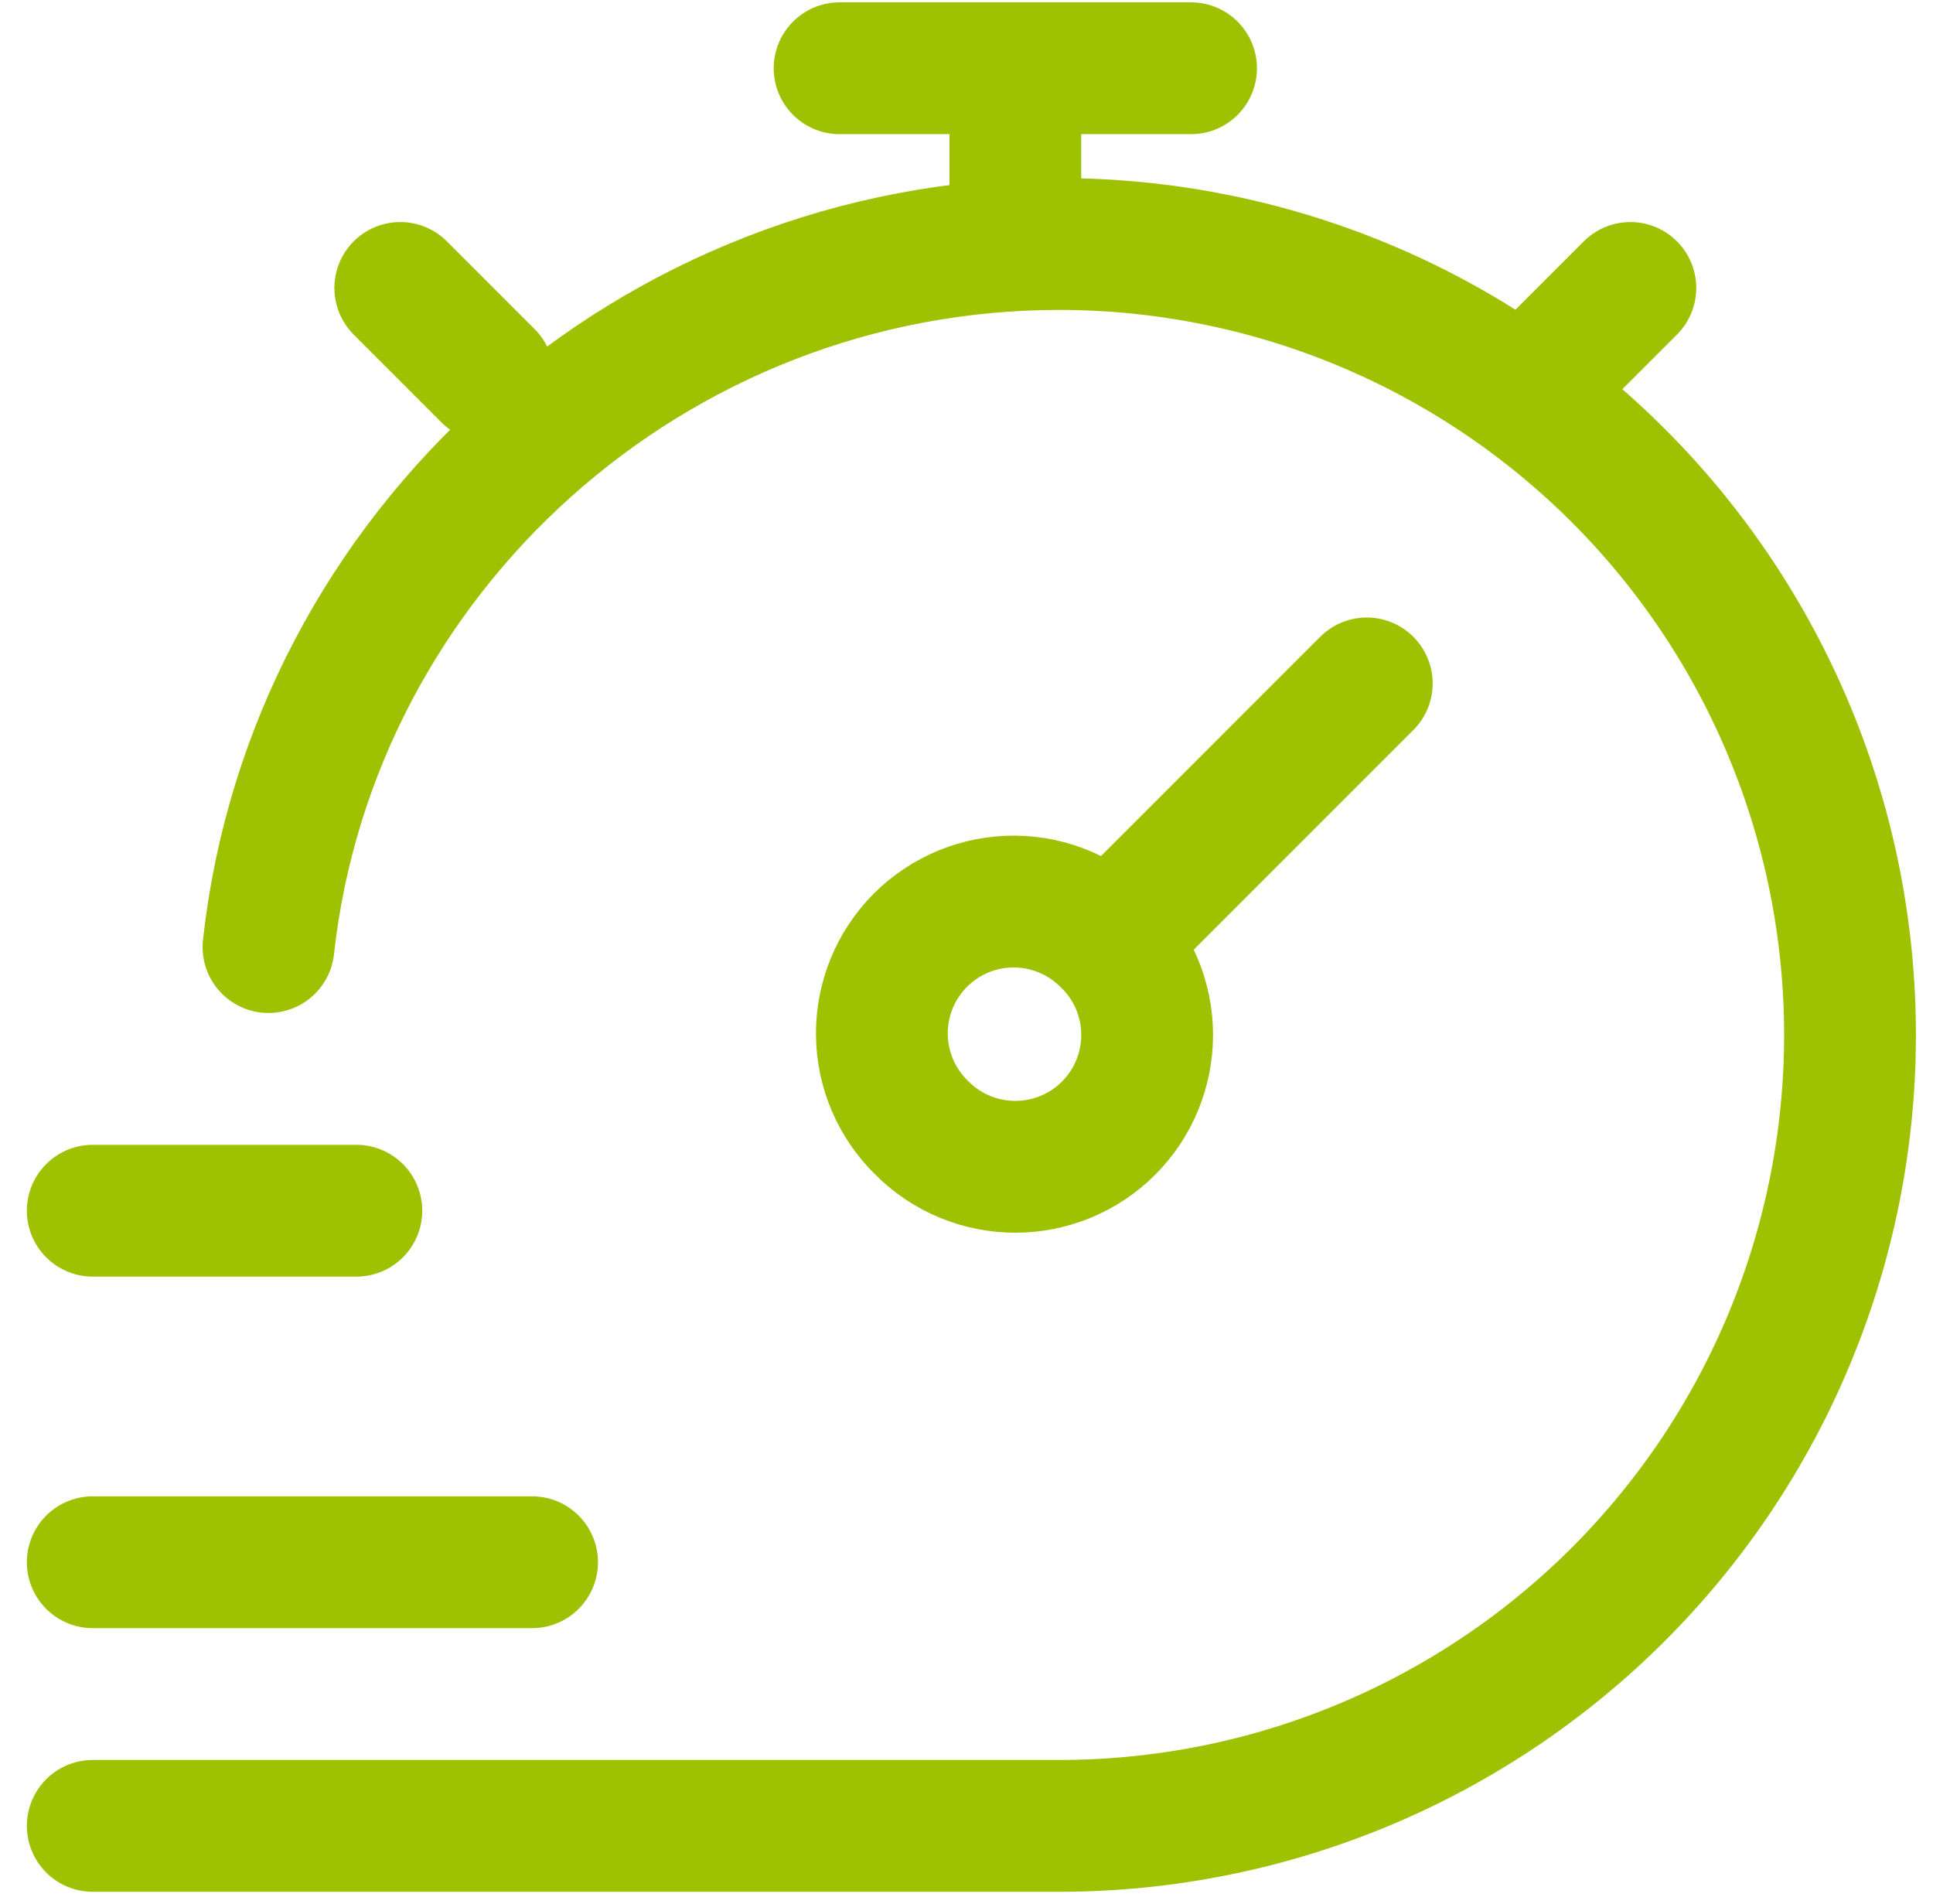
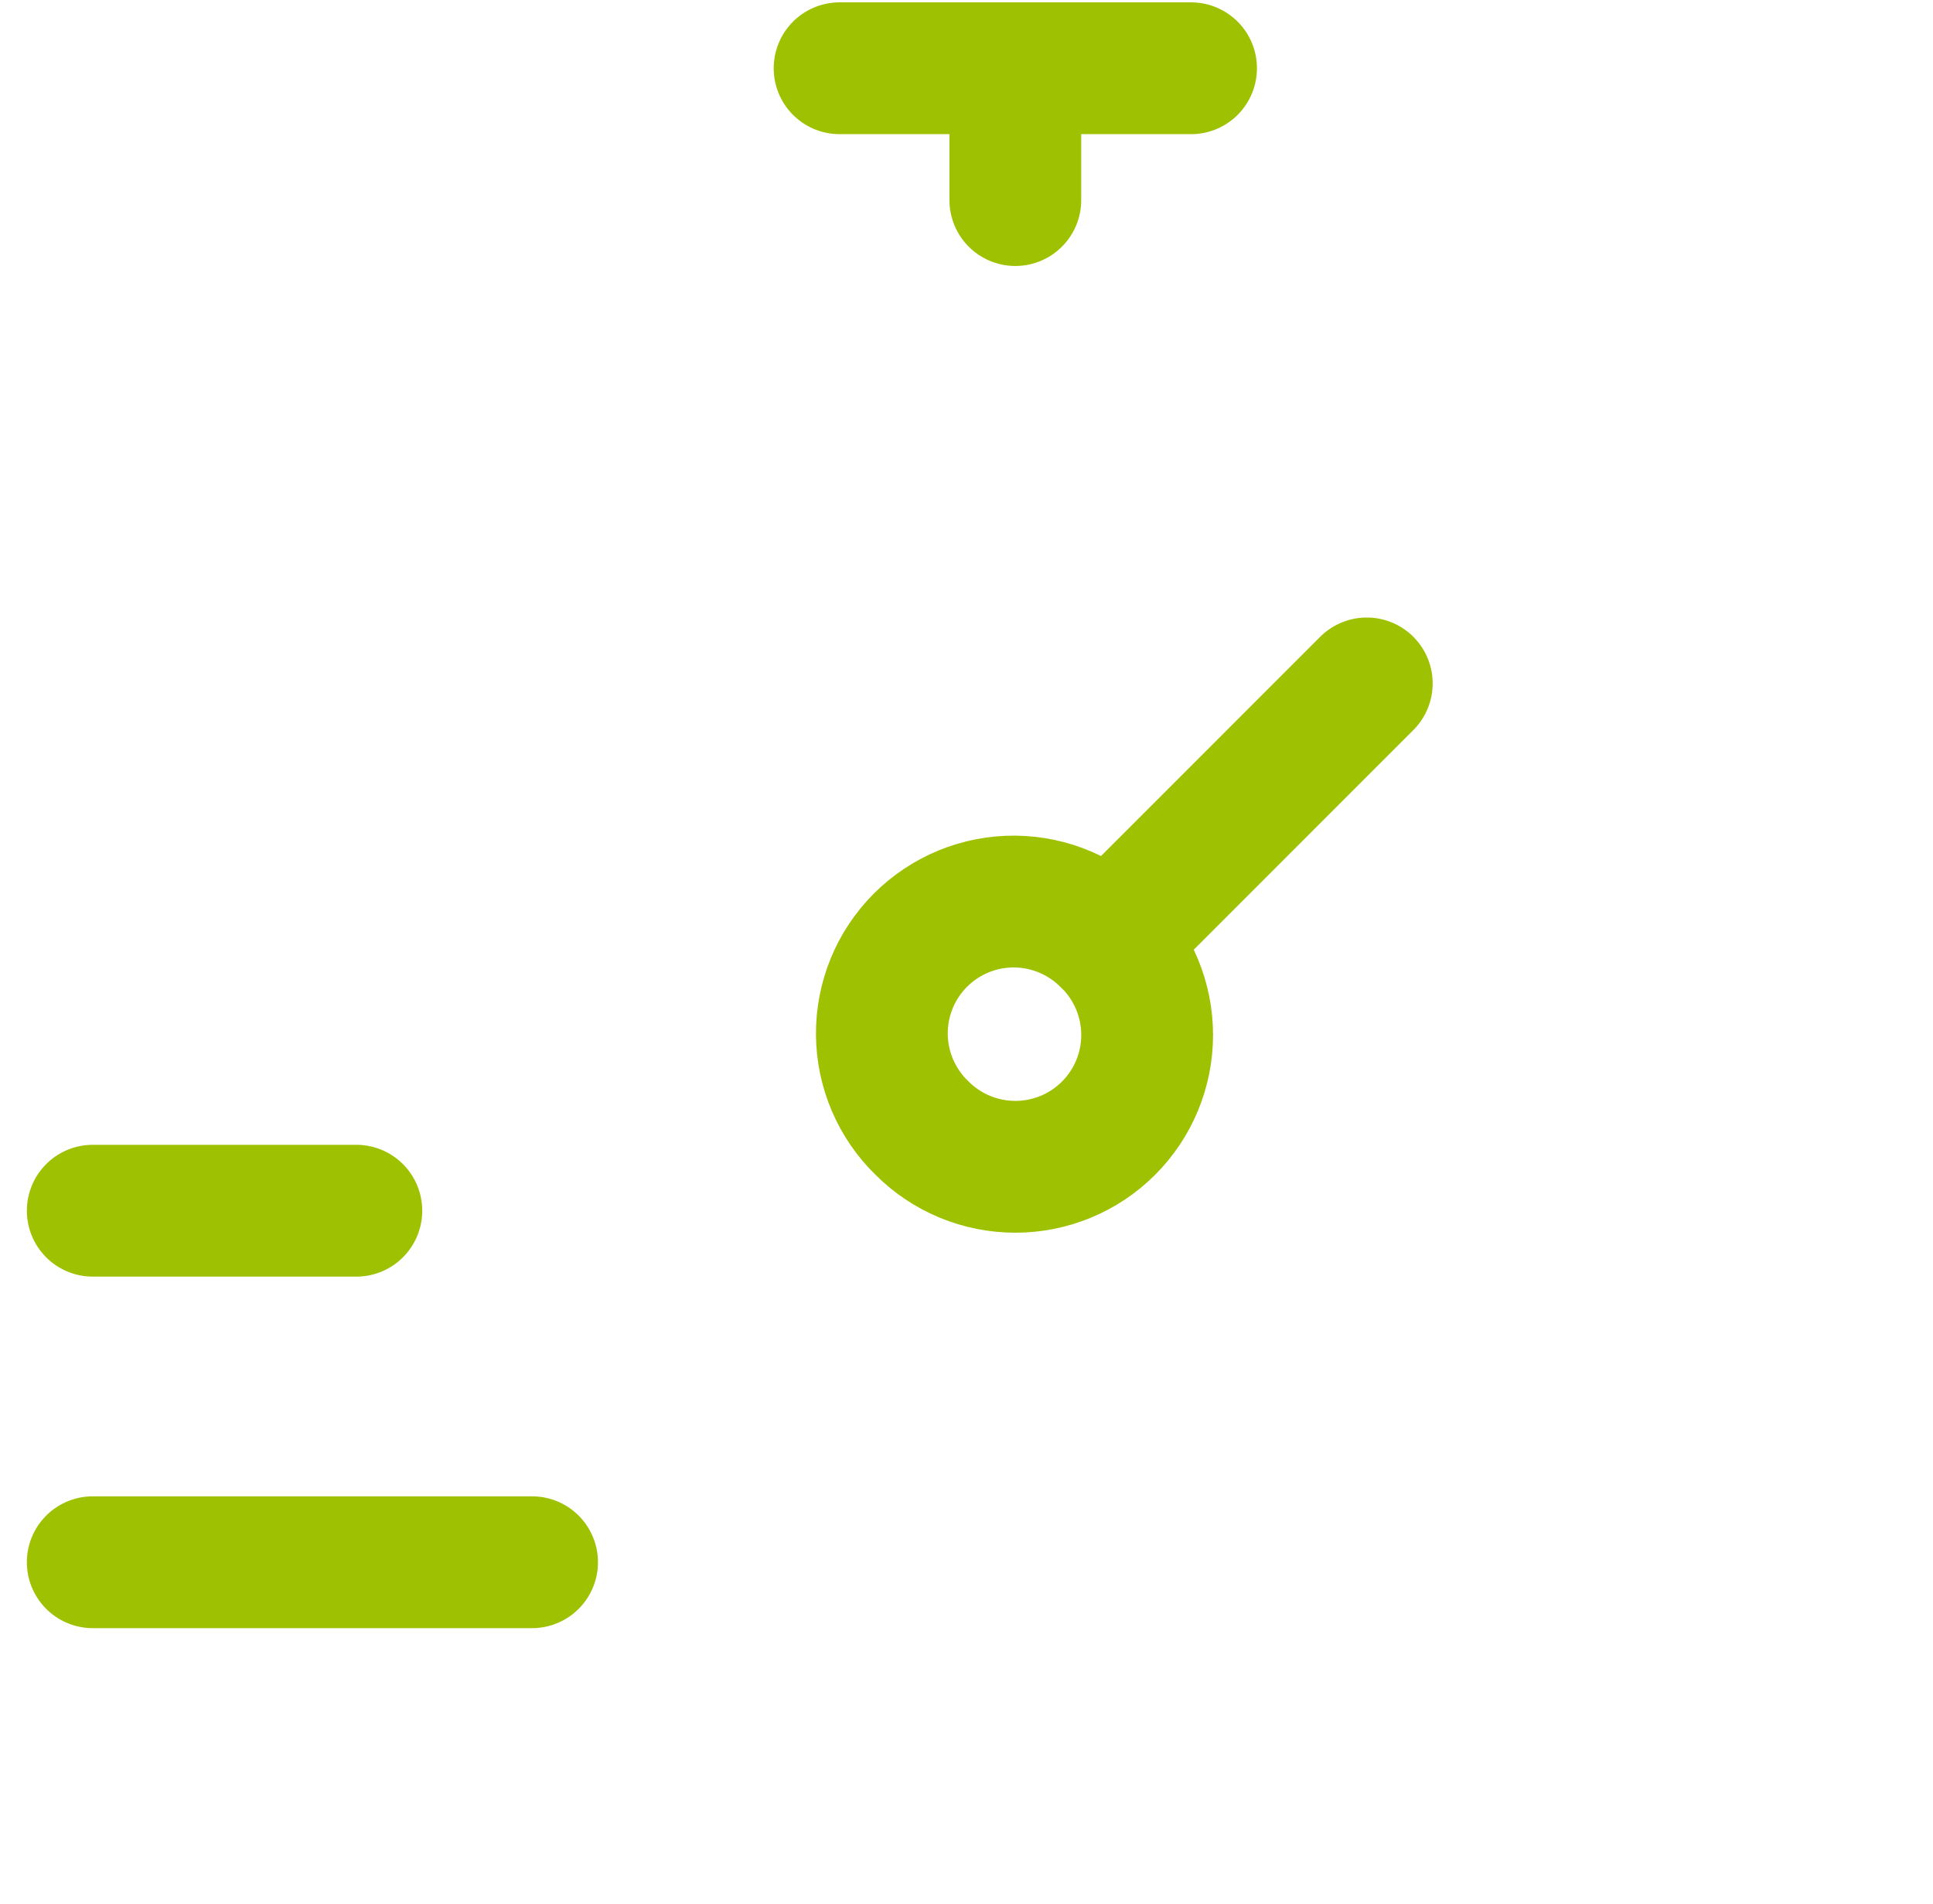
<svg xmlns="http://www.w3.org/2000/svg" width="66" height="65" viewBox="0 0 66 65" fill="none">
  <g id="Group">
-     <path id="Vector" d="M3.167 62.33H36.167C39.712 62.33 43.223 61.632 46.499 60.275C49.775 58.918 52.751 56.929 55.259 54.422C57.766 51.915 59.755 48.938 61.111 45.663C62.468 42.387 63.167 38.876 63.167 35.33C63.167 31.784 62.468 28.273 61.111 24.998C59.755 21.722 57.766 18.745 55.259 16.238C52.751 13.731 49.775 11.742 46.499 10.385C43.223 9.028 39.712 8.33 36.167 8.33C22.268 8.33 10.658 18.83 9.167 32.33M52.667 12.83L55.667 9.83M13.667 9.83L16.667 12.83" stroke="#9EC202" stroke-width="4.5" stroke-linecap="round" stroke-linejoin="round" />
    <path id="Vector_2" d="M46.667 23.33L37.847 32.15C37.432 31.72 36.935 31.378 36.386 31.142C35.837 30.906 35.247 30.782 34.649 30.776C34.051 30.771 33.459 30.885 32.906 31.111C32.353 31.338 31.851 31.672 31.428 32.094C31.006 32.517 30.671 33.019 30.445 33.572C30.219 34.125 30.105 34.718 30.11 35.315C30.115 35.913 30.239 36.503 30.475 37.052C30.711 37.601 31.054 38.098 31.484 38.513C32.328 39.357 33.473 39.831 34.667 39.831C35.861 39.831 37.006 39.357 37.85 38.513C38.694 37.669 39.168 36.524 39.168 35.33C39.168 34.136 38.694 32.991 37.85 32.147M34.667 6.83V2.33M28.667 2.33H40.667M3.167 41.33H12.167M3.167 53.33H18.167" stroke="#9EC202" stroke-width="4.5" stroke-linecap="round" stroke-linejoin="round" />
  </g>
</svg>